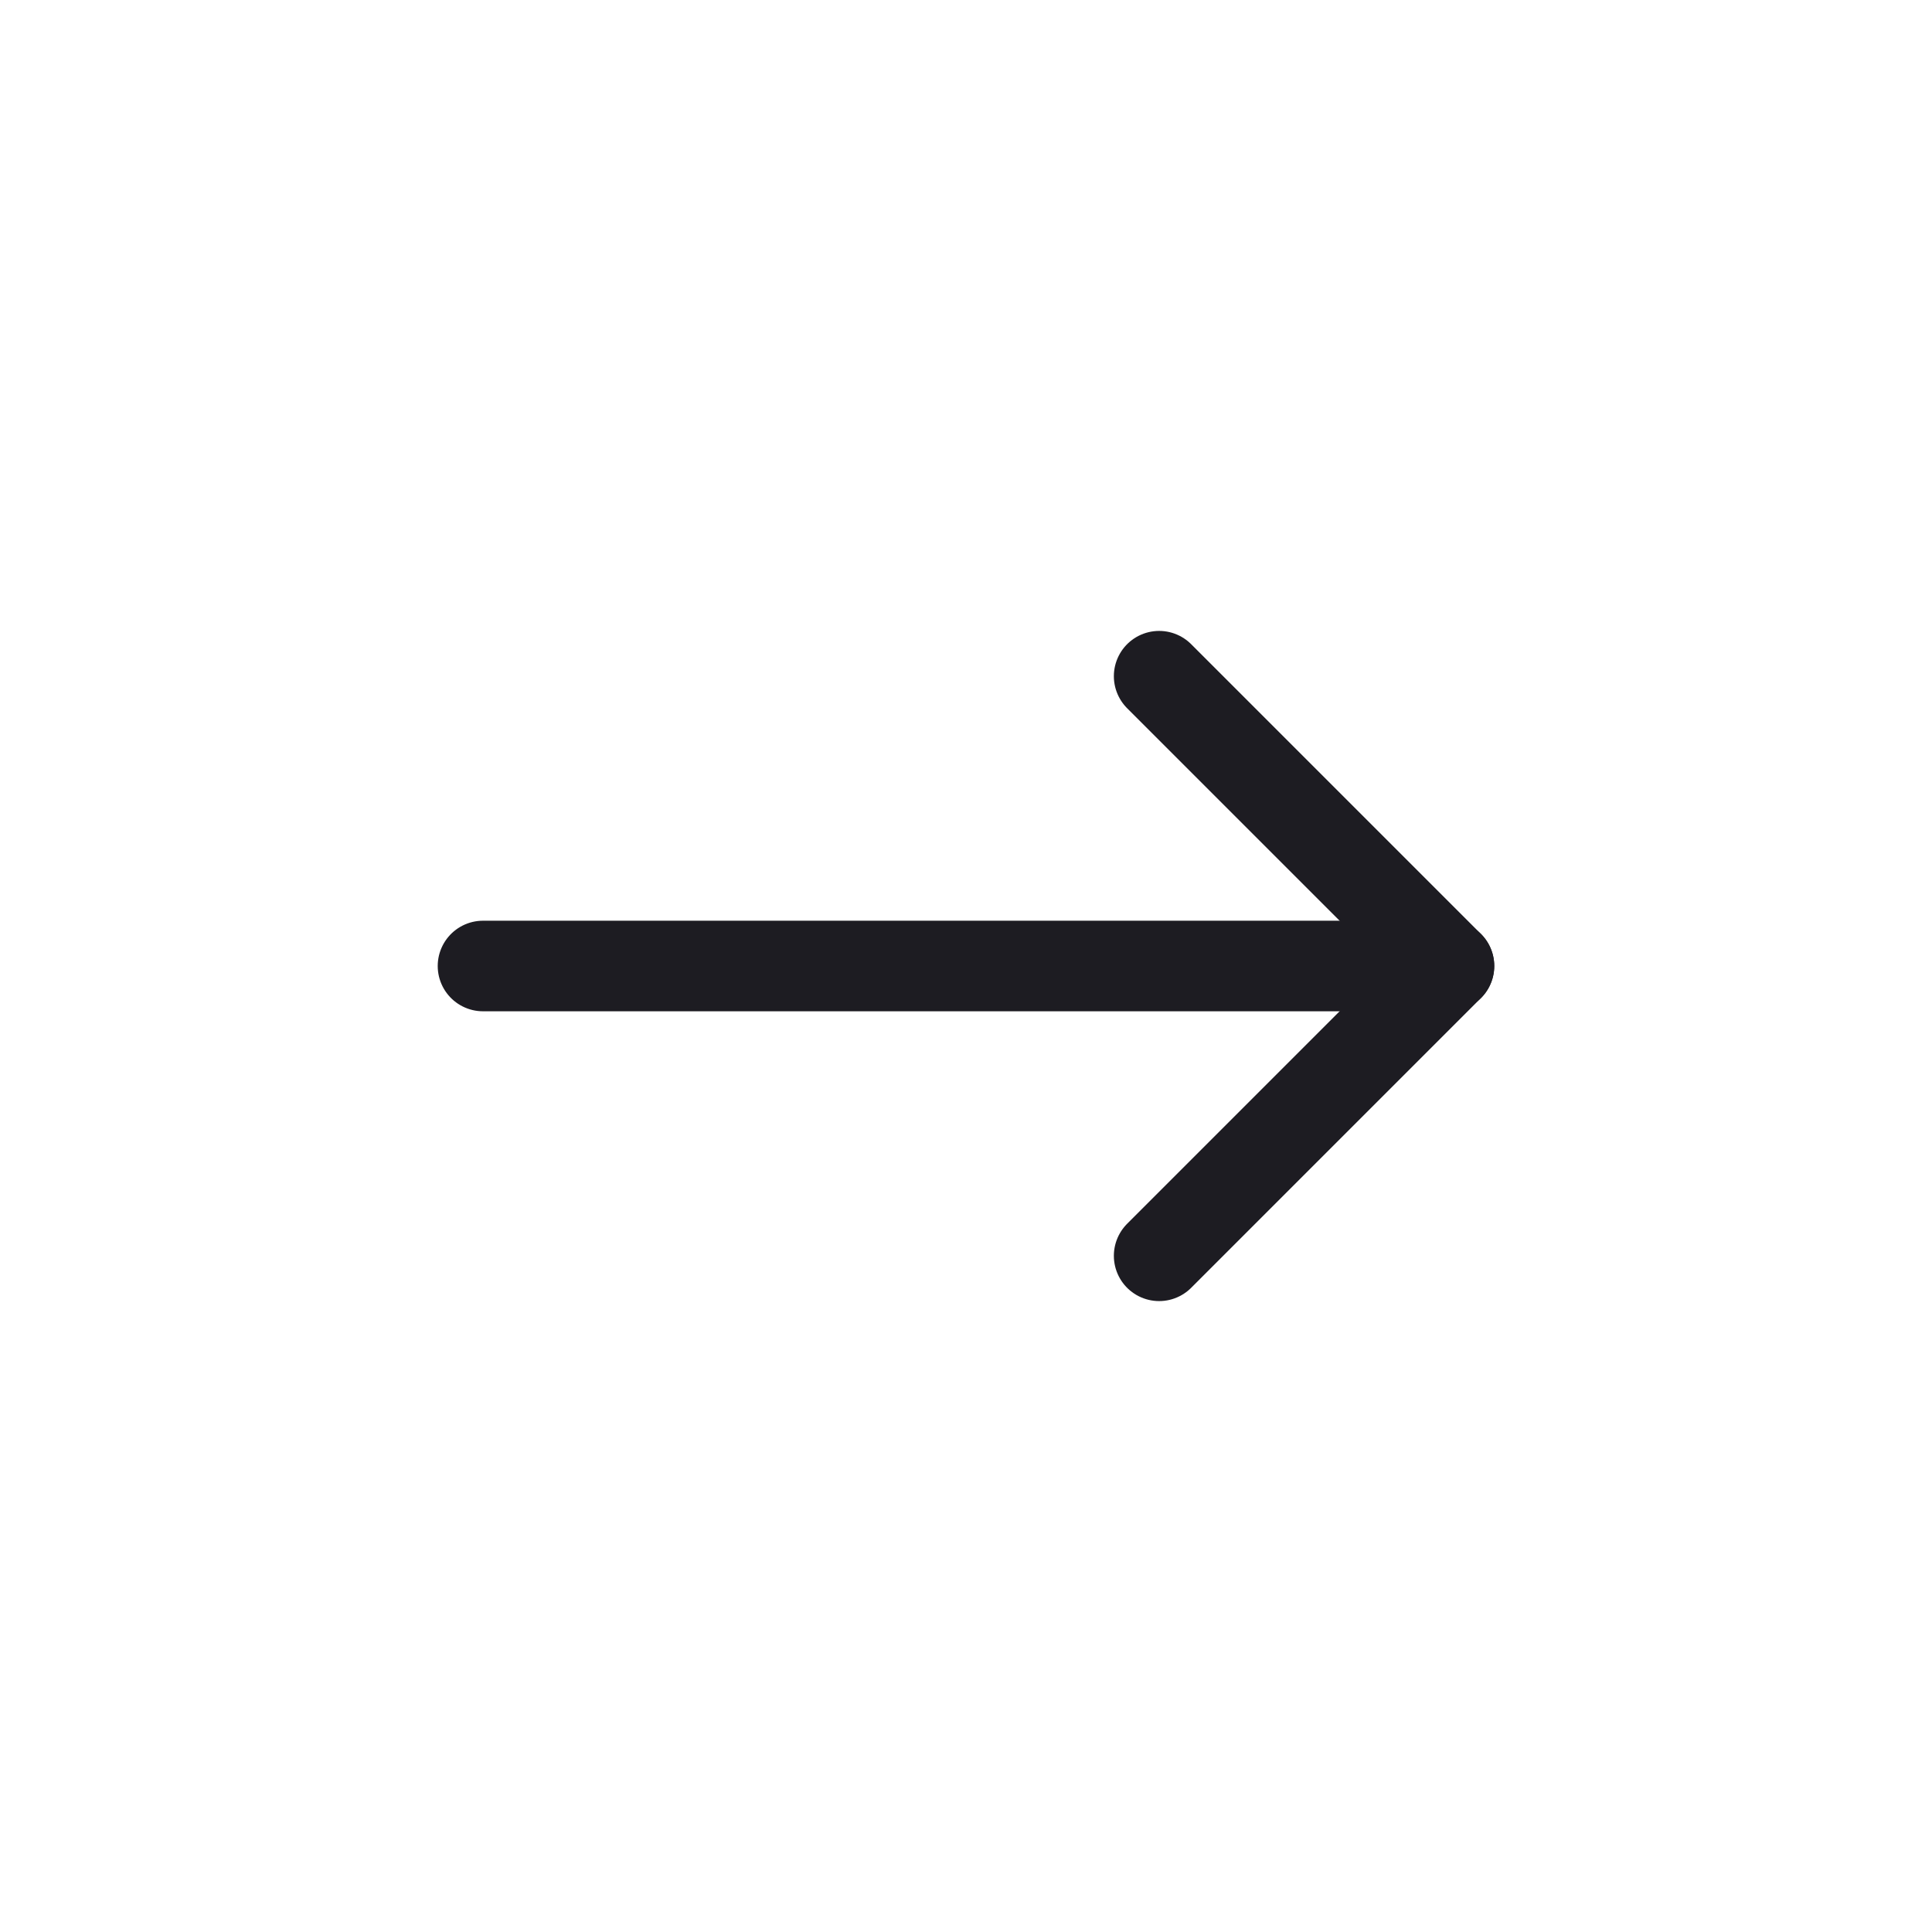
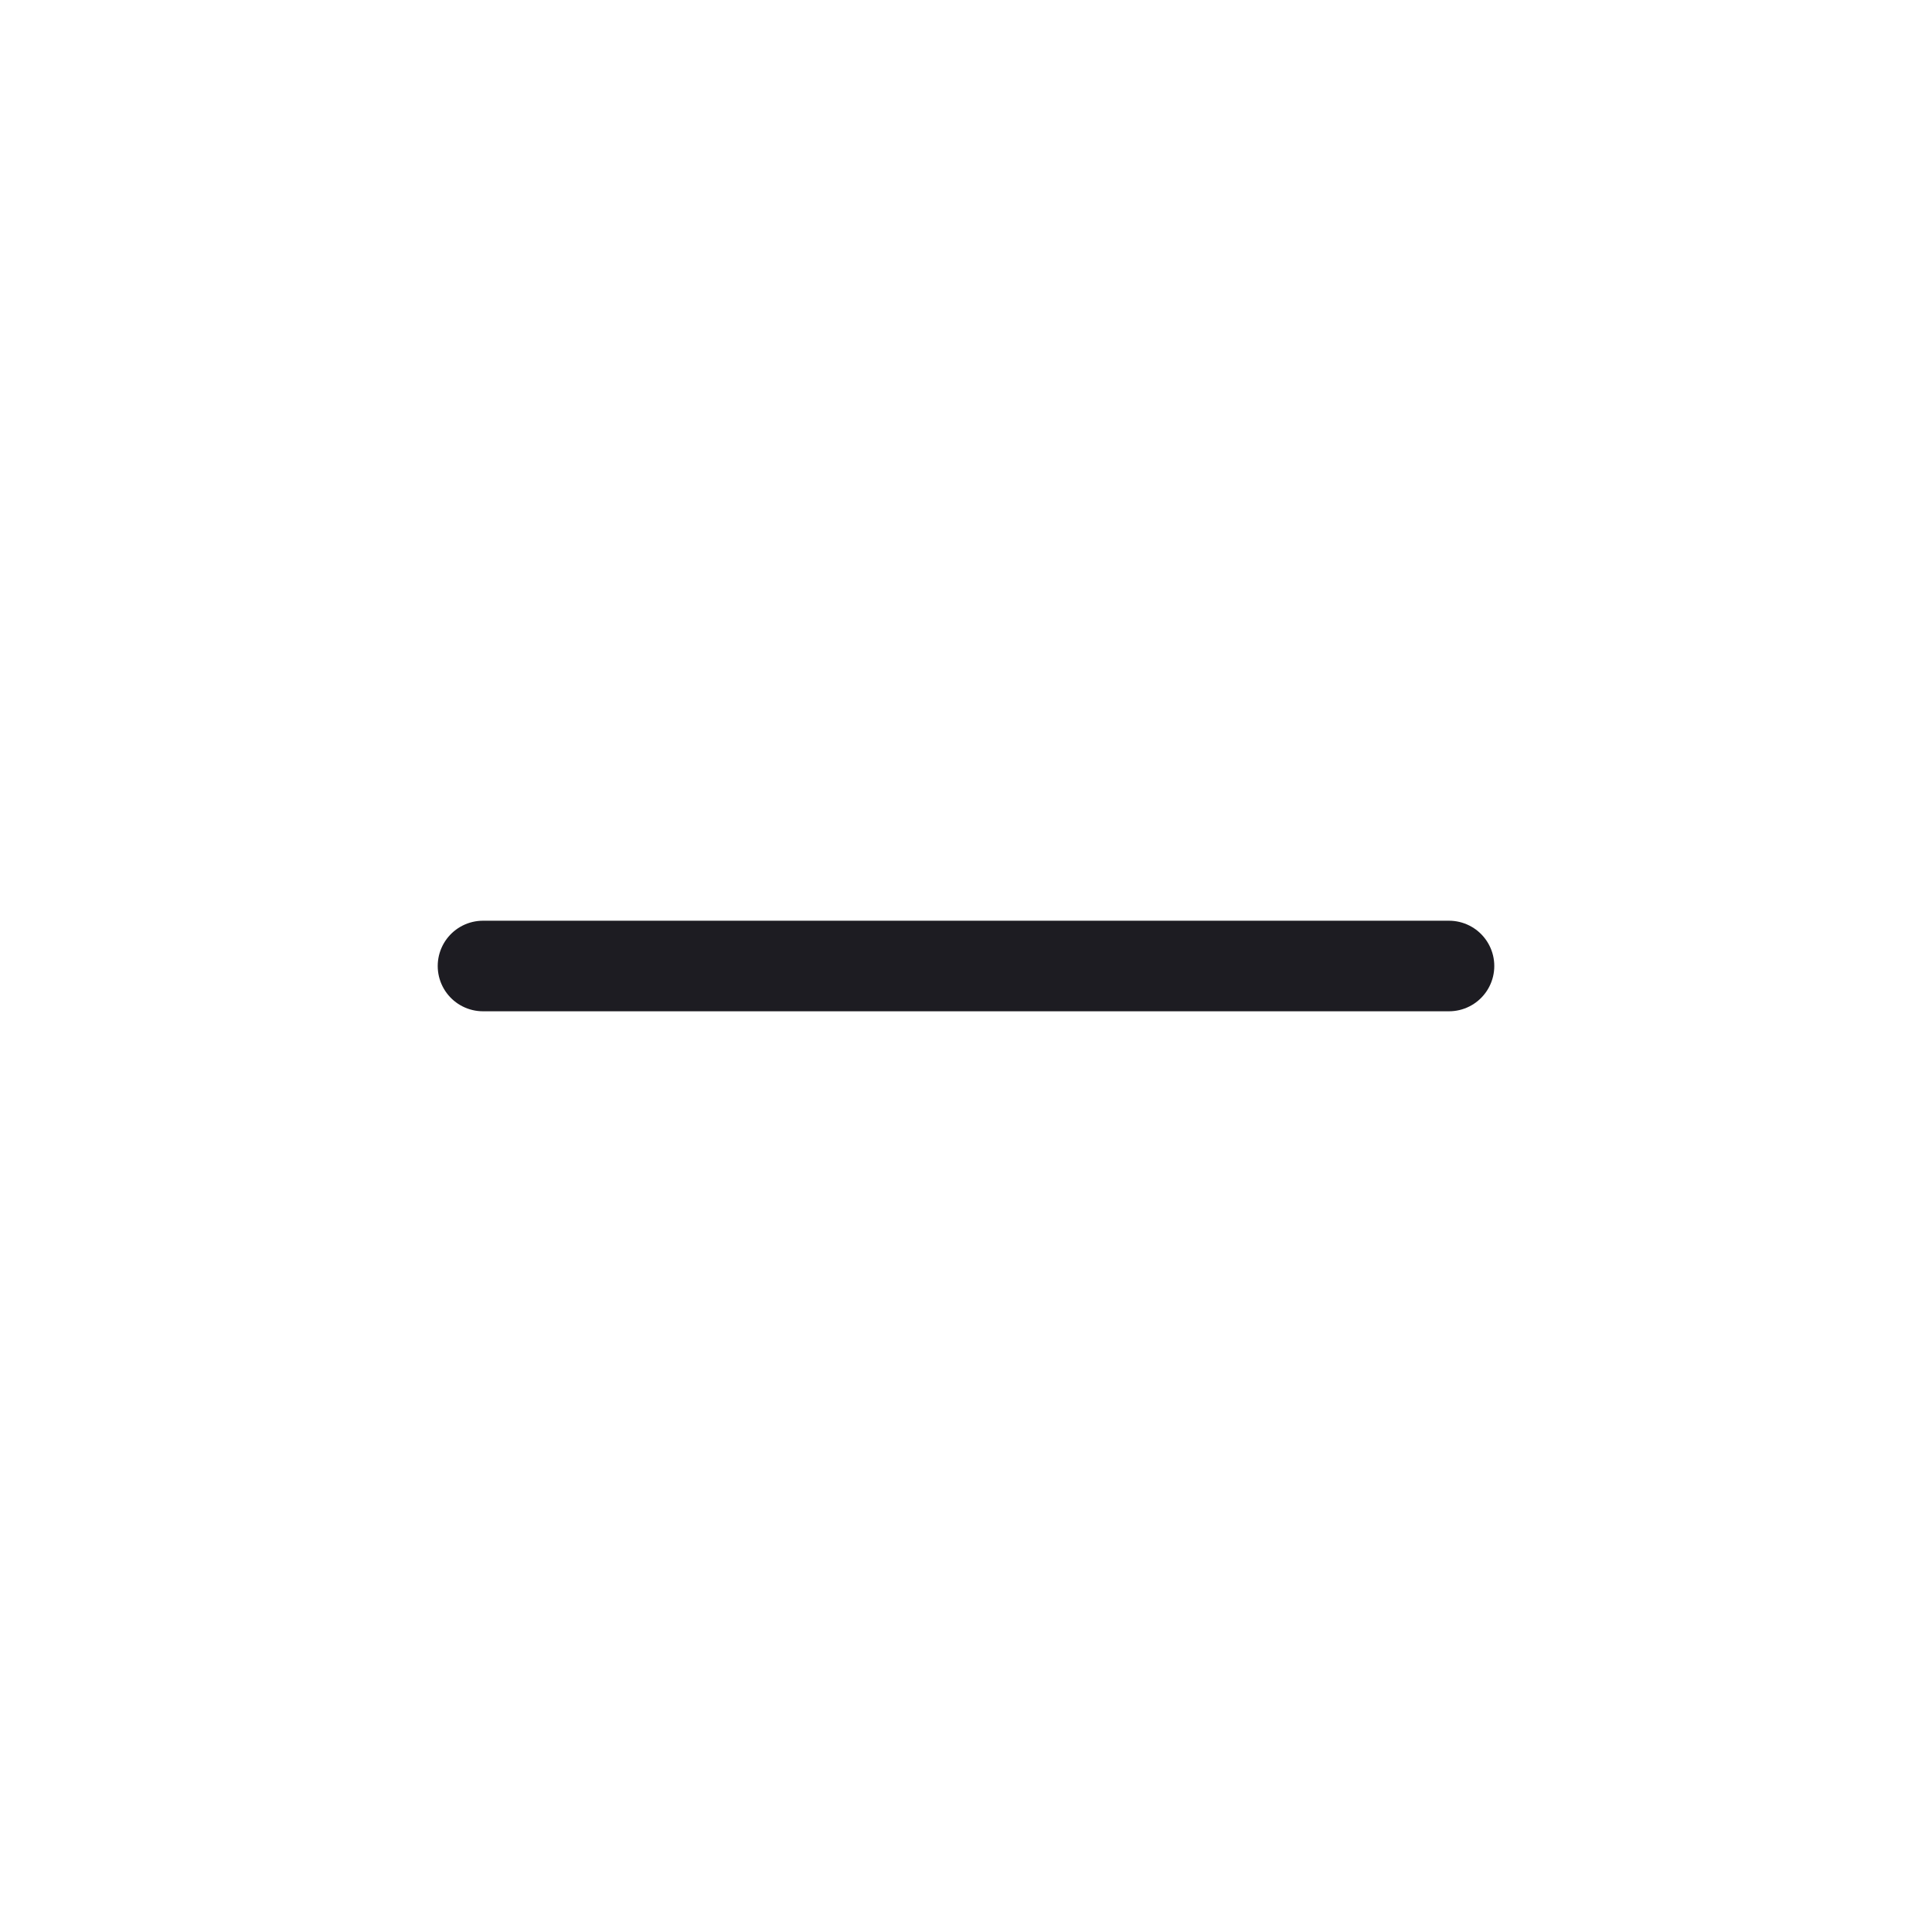
<svg xmlns="http://www.w3.org/2000/svg" width="32" height="32" viewBox="0 0 32 32" fill="none">
  <path d="M24 16H8" stroke="#1D1C22" stroke-width="1.5" stroke-linecap="round" stroke-linejoin="round" />
-   <path d="M19.199 11.2L23.999 16L19.199 20.8" stroke="#1D1C22" stroke-width="1.5" stroke-linecap="round" stroke-linejoin="round" />
</svg>